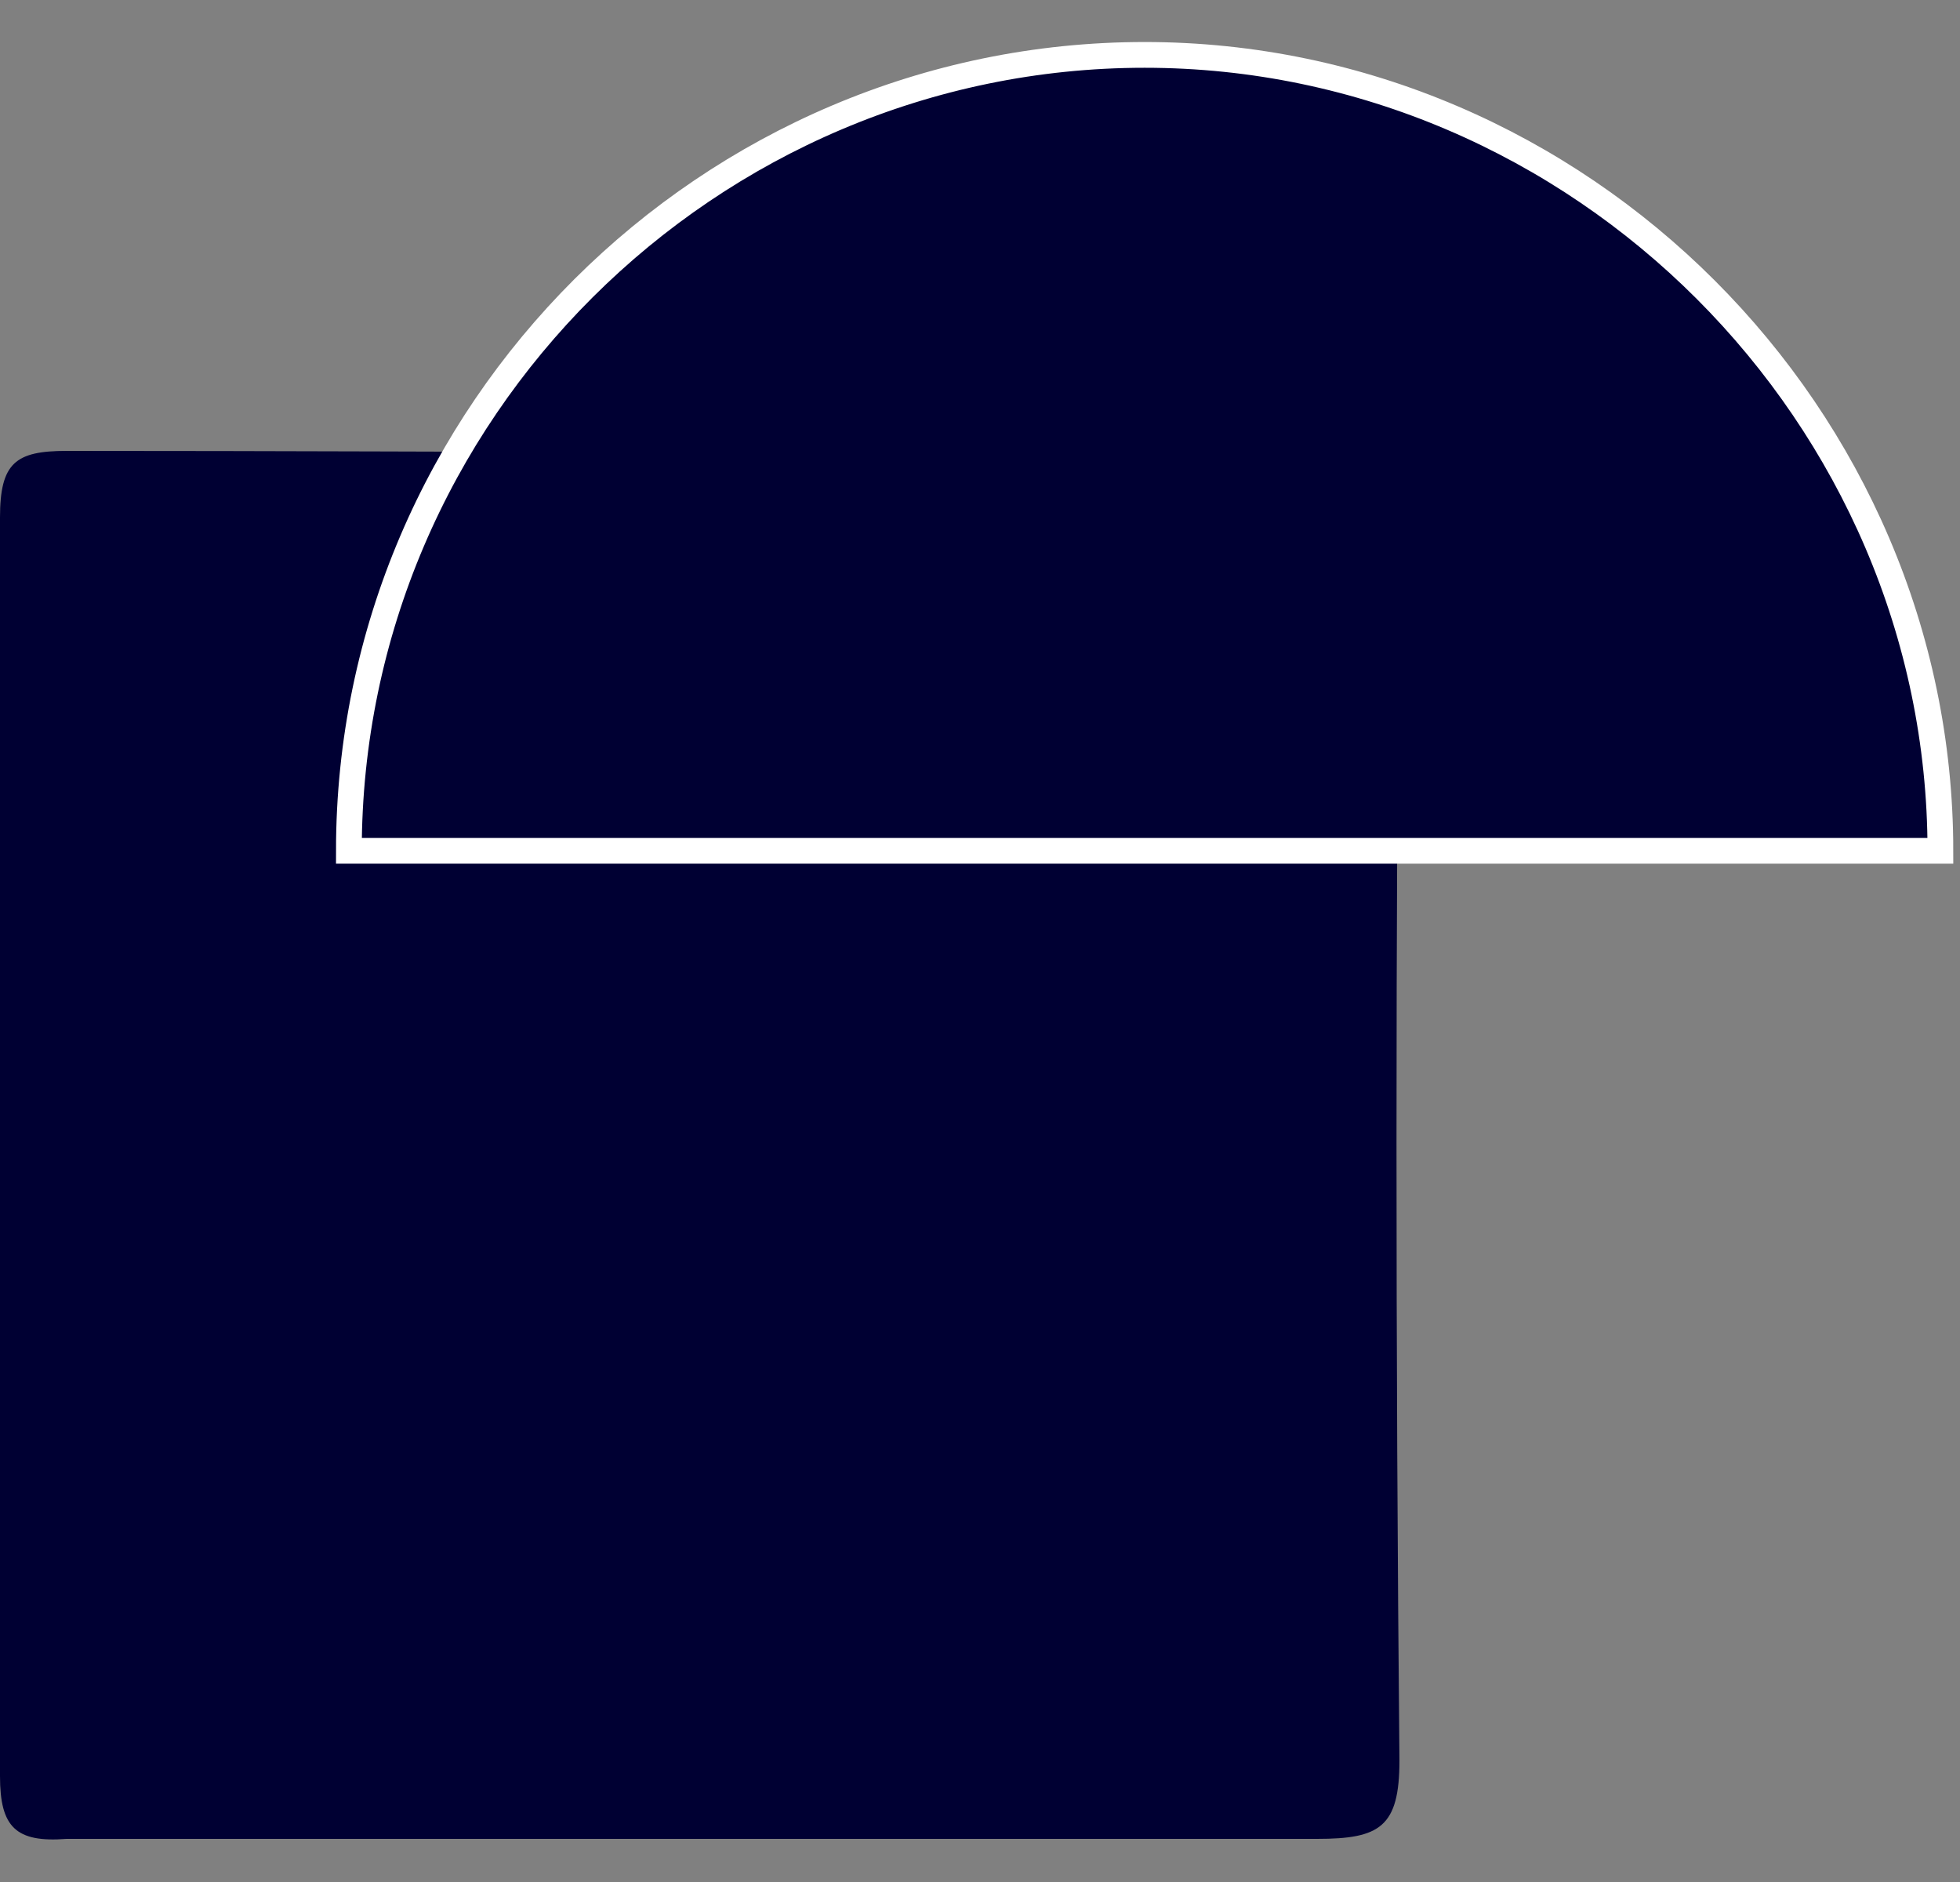
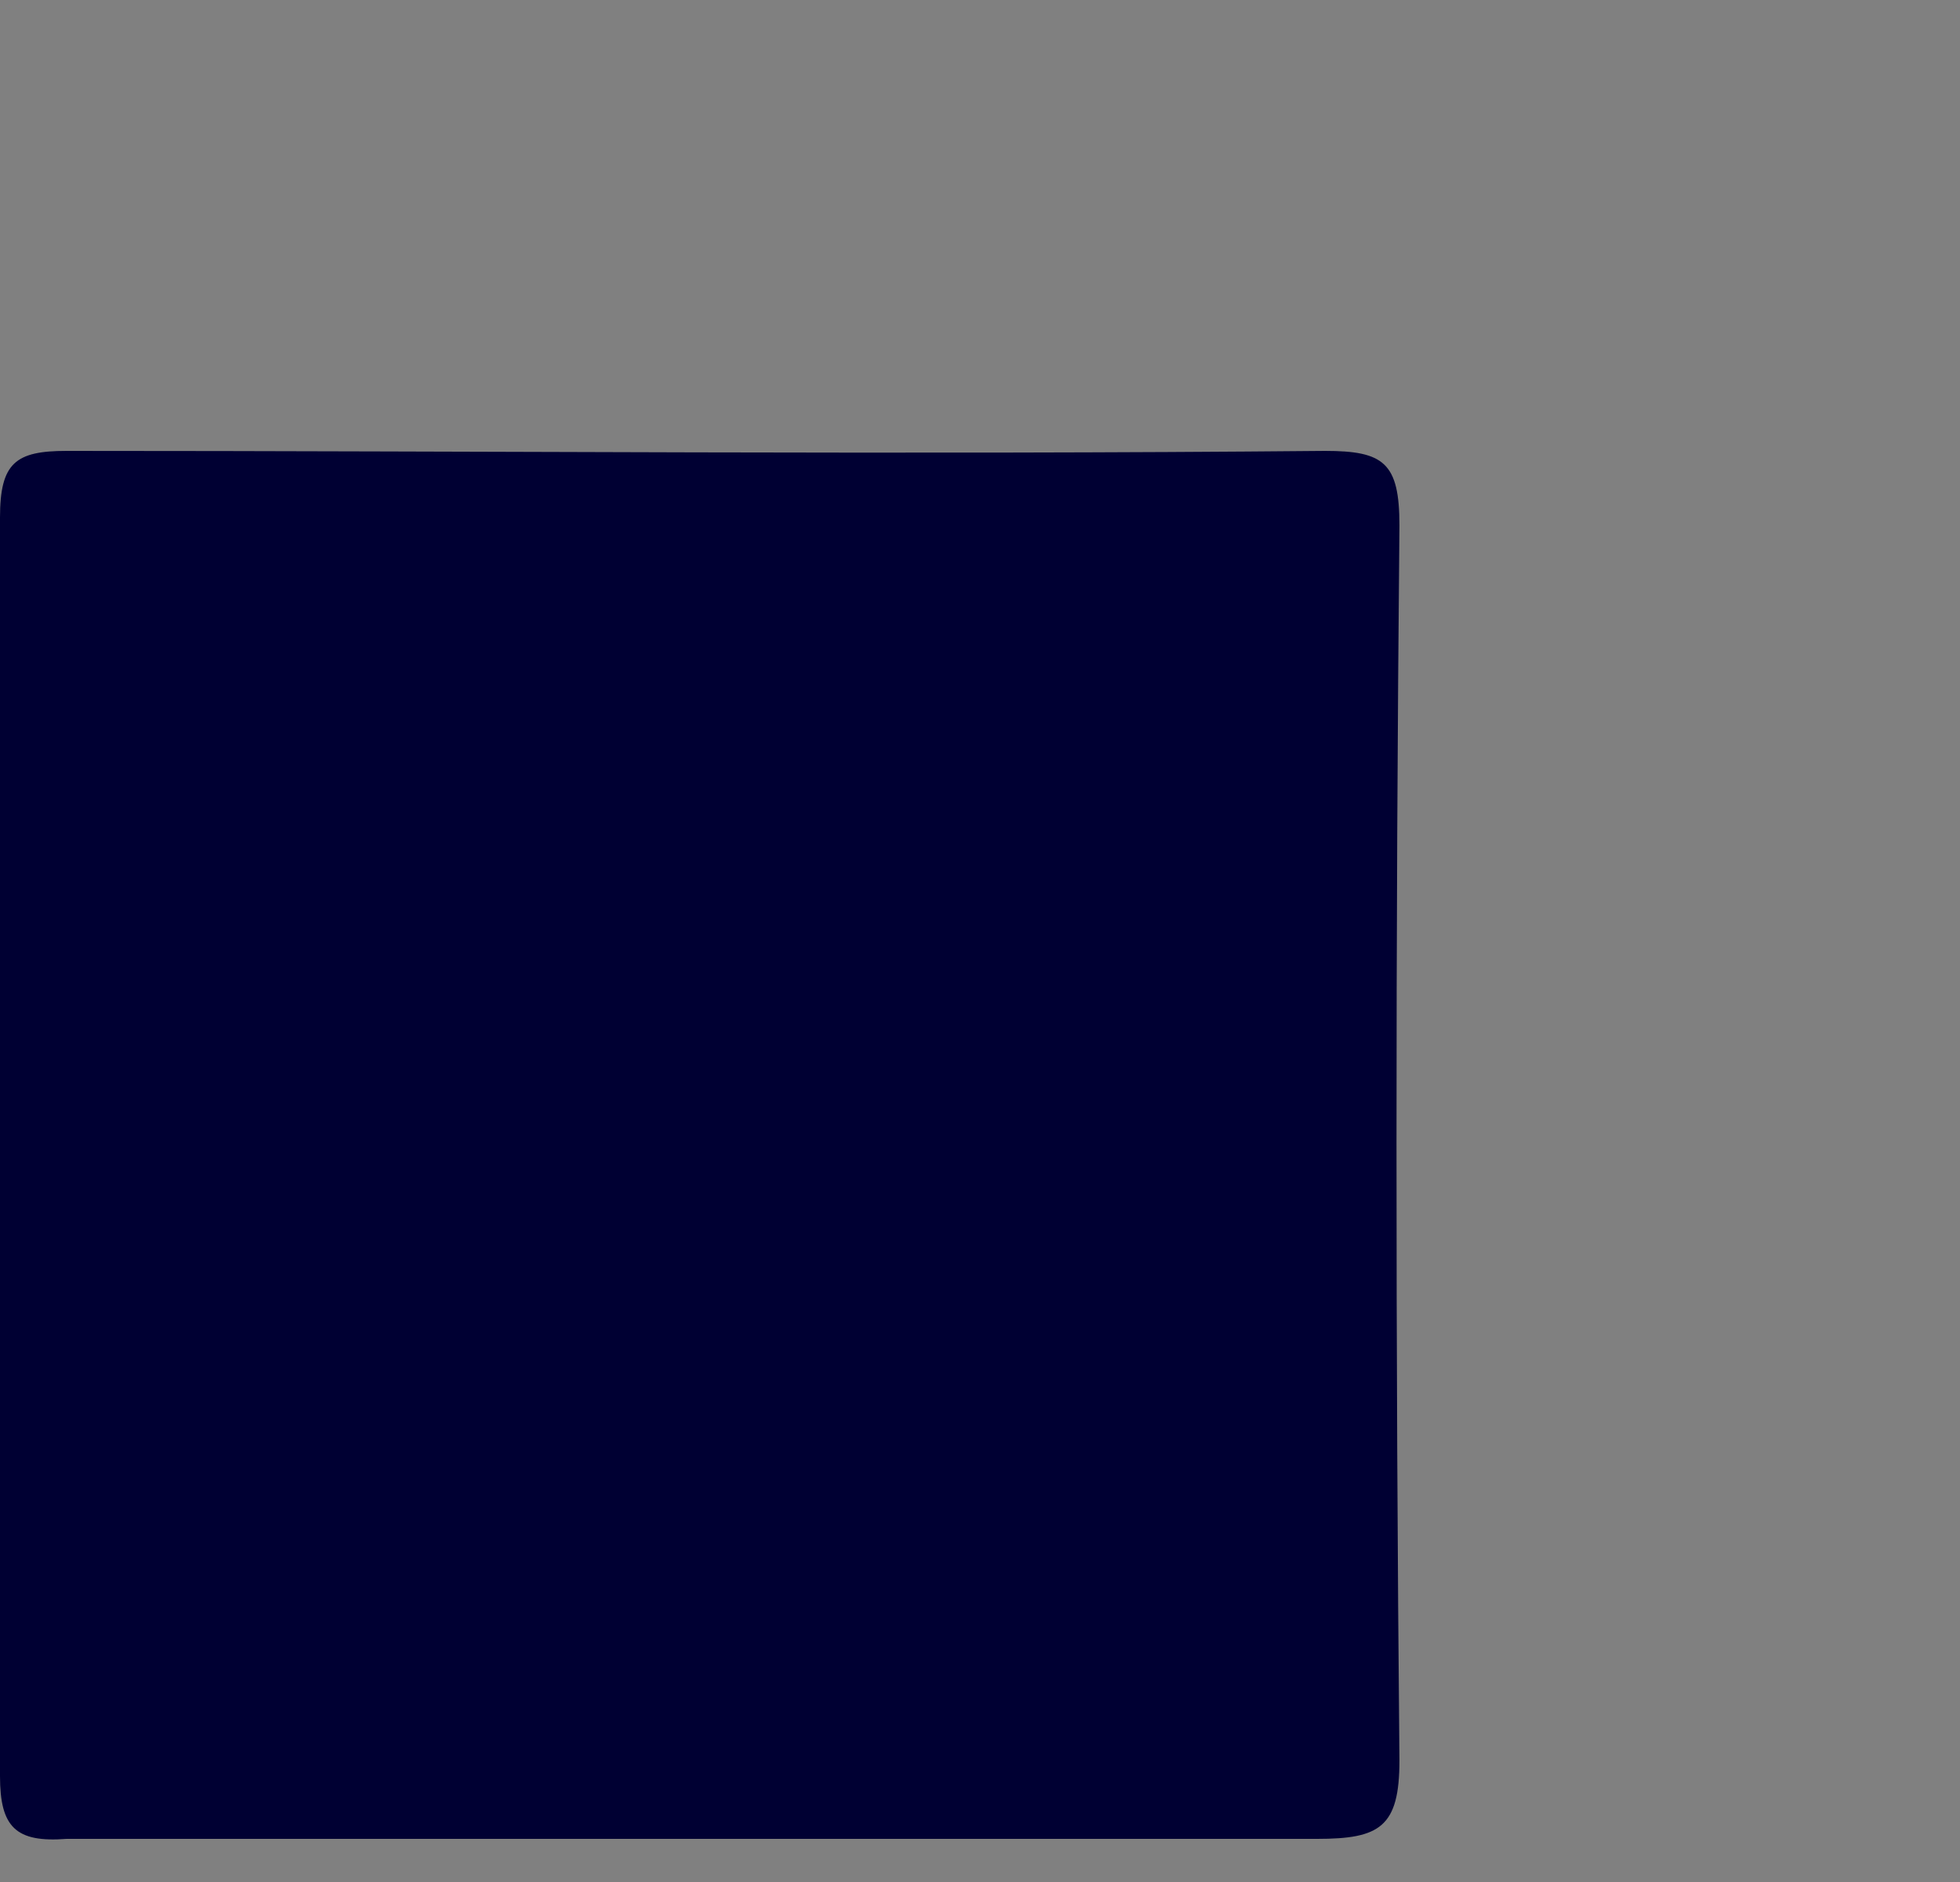
<svg xmlns="http://www.w3.org/2000/svg" version="1.1" id="Ebene_1" x="0px" y="0px" viewBox="0 0 50 48" style="enable-background:new 0 0 50 48;" xml:space="preserve">
  <rect x="0" y="0" width="50" height="48" fill="#808080" stroke="none" />
  <style type="text/css">
	.st0{fill:#000033;}
	.st1{fill:#000033;stroke:#FFFFFF;stroke-width:0.657;stroke-miterlimit:10;}
</style>
  <path class="st0" d="M17.8,46.9c-5.4,0-10.8,0-16.1,0C0.4,47,0,46.6,0,45.3c0-10.7,0-21.4,0-32.1c0-1.4,0.4-1.7,1.7-1.7  c10.7,0,21.4,0.1,32.1,0c1.5,0,1.9,0.3,1.9,1.9c-0.1,10.5-0.1,21,0,31.5c0,1.7-0.5,2-2.1,2C28.4,46.9,23.1,46.9,17.8,46.9" />
-   <path class="st1" d="M29.3,21.7H8.9c0-11.2,9.2-20.3,20.3-20.3s20.3,9.2,20.3,20.3c0,0,0,0,0,0L29.3,21.7z" />
</svg>